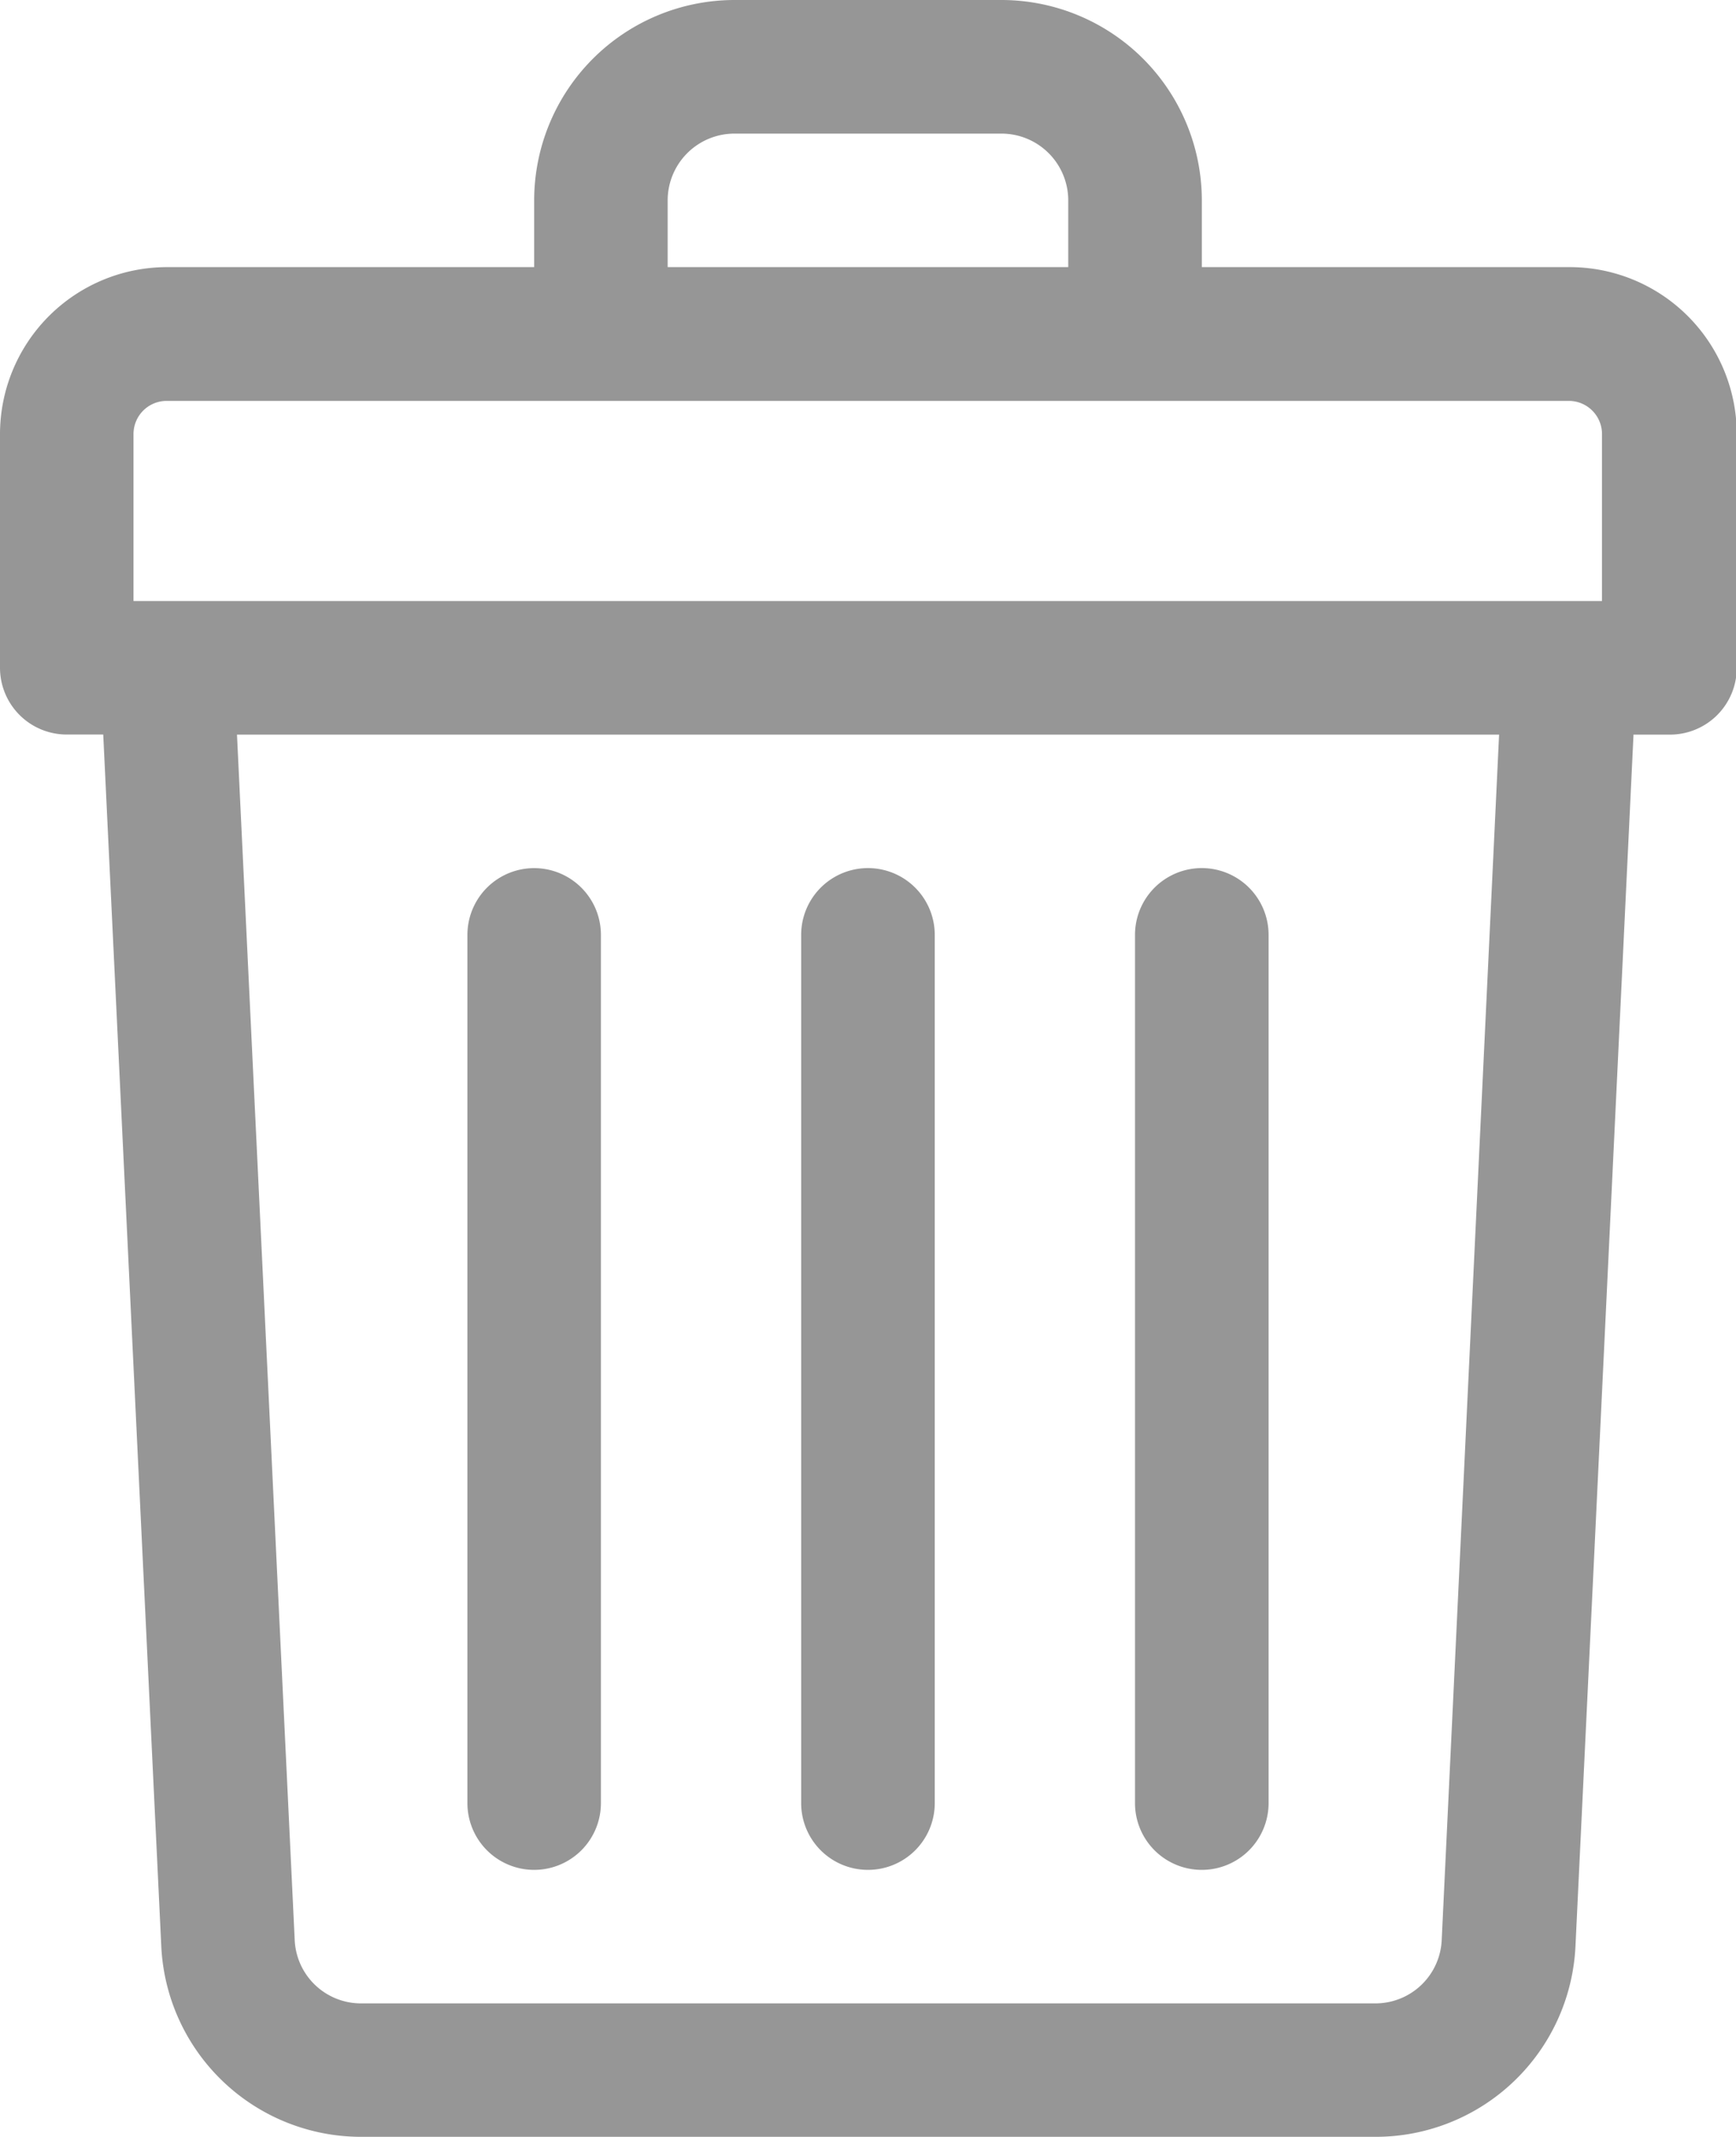
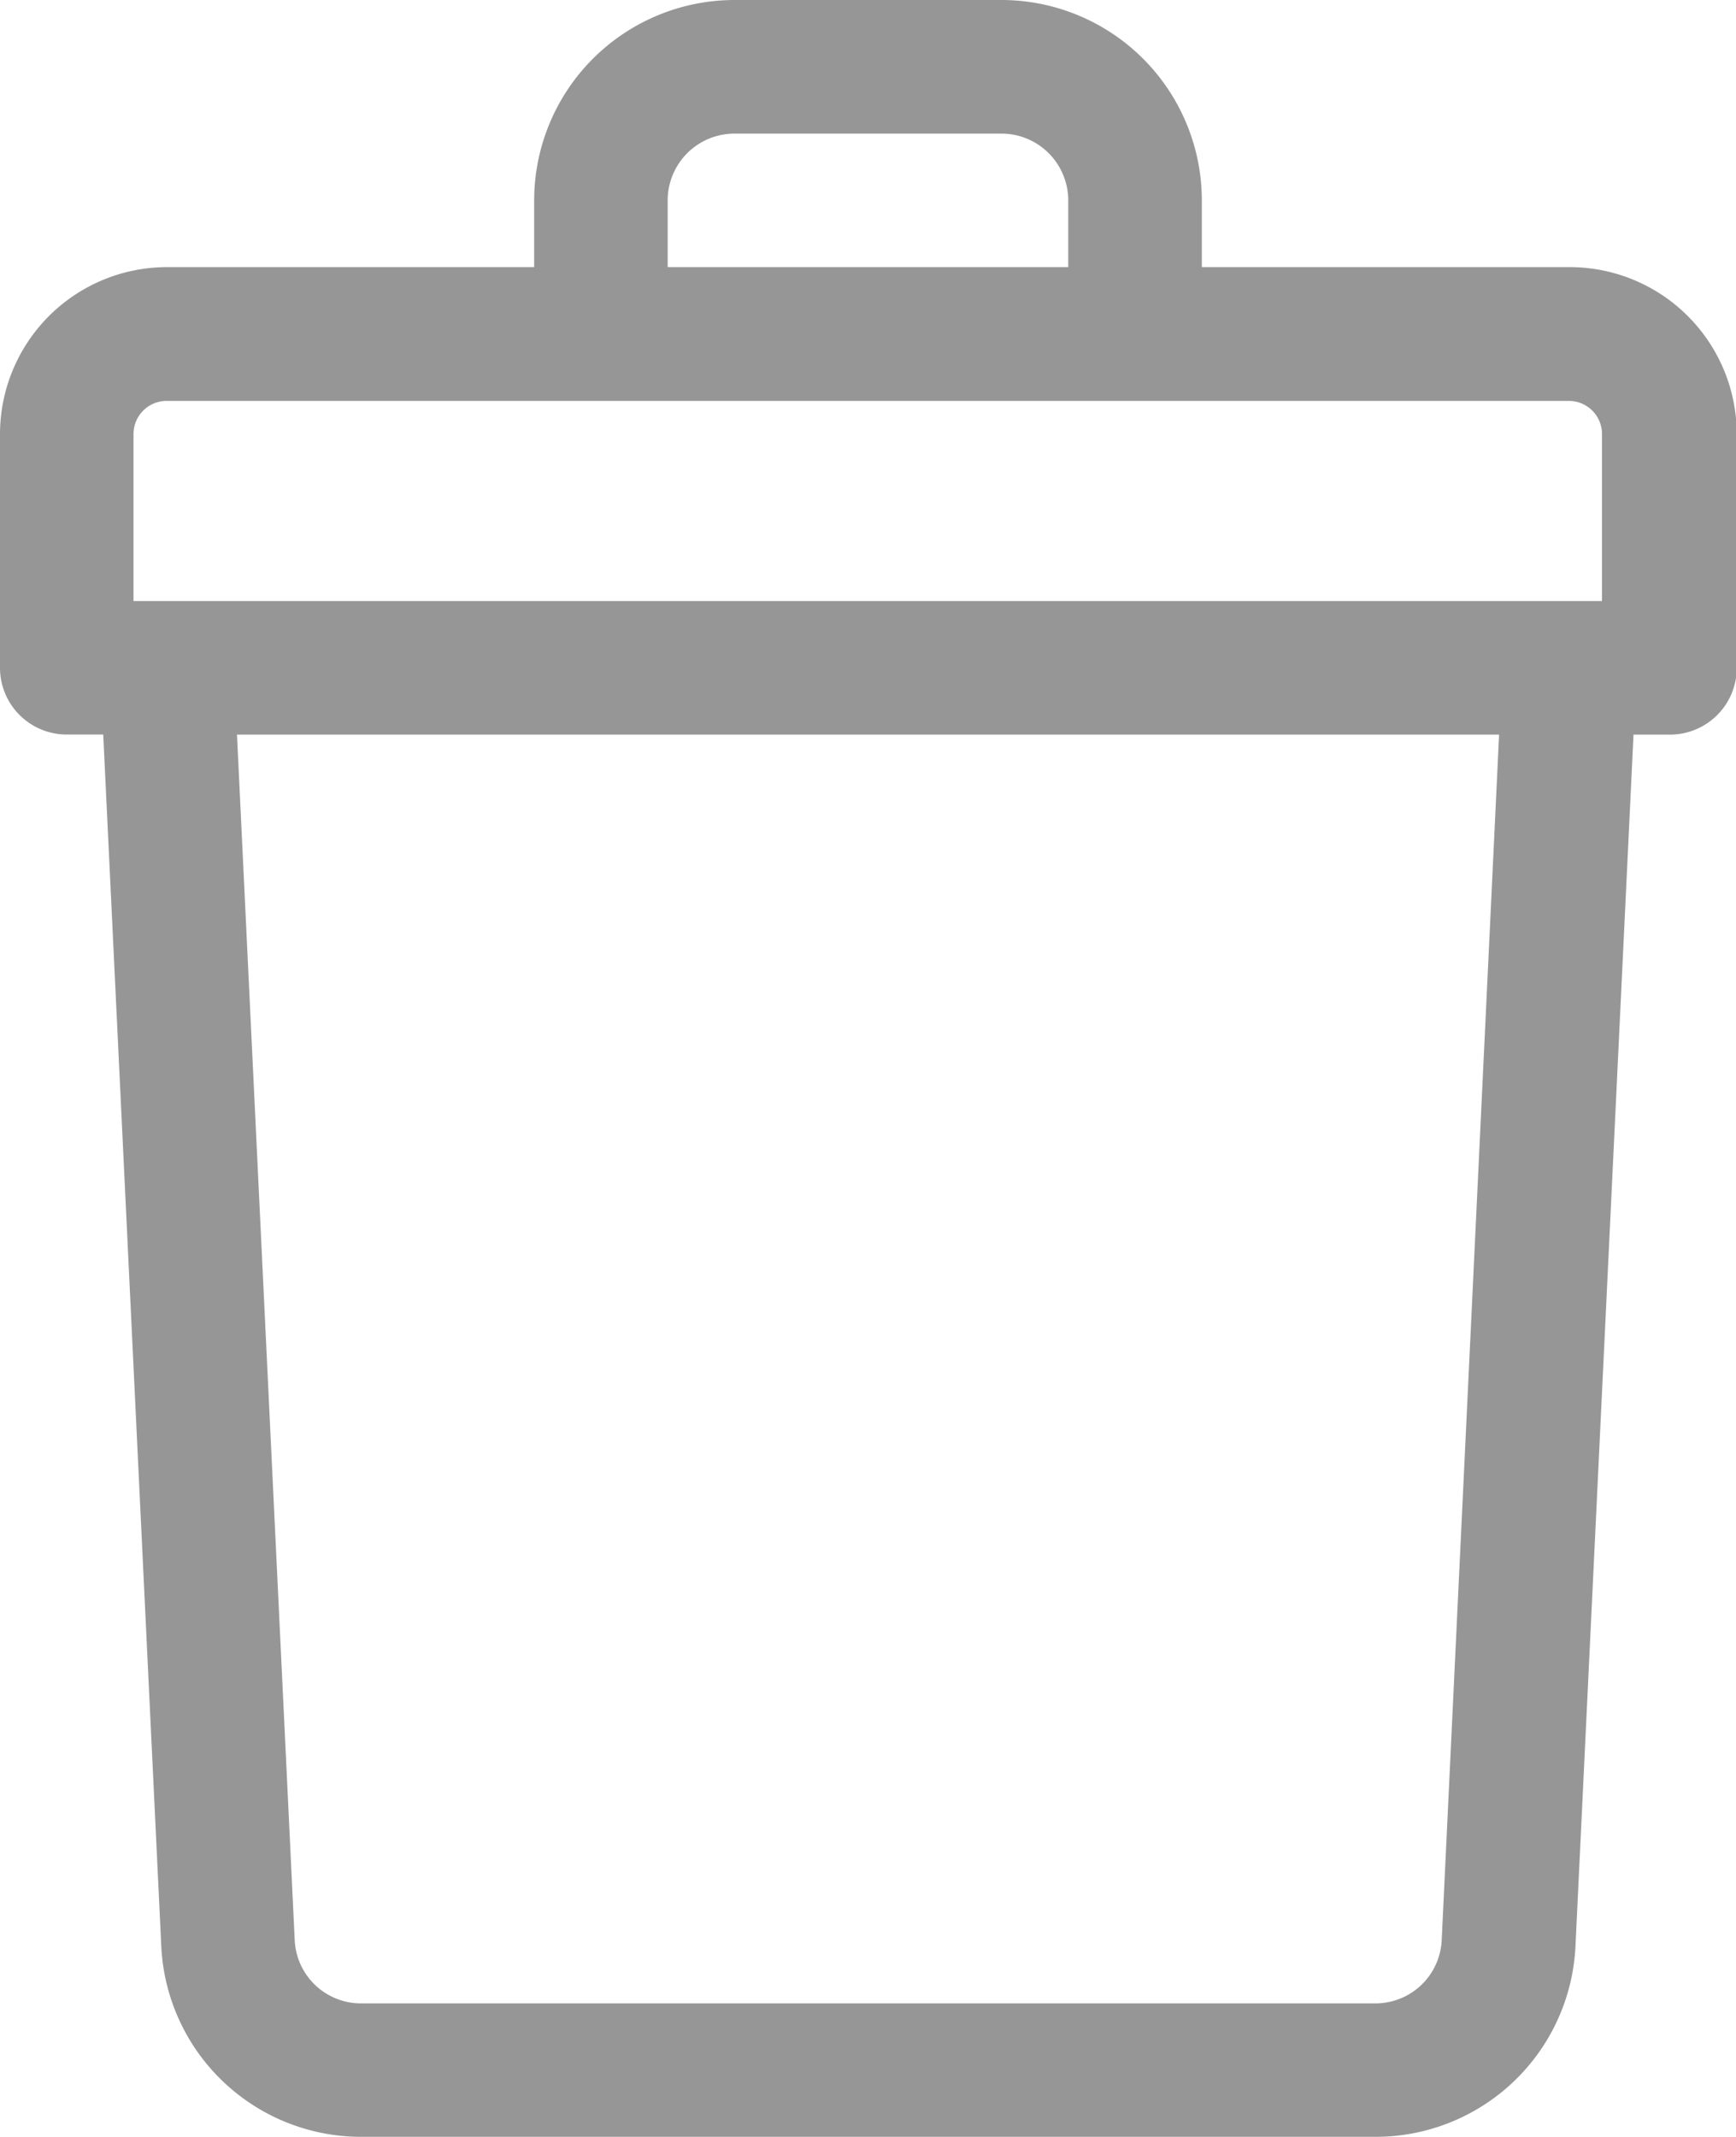
<svg xmlns="http://www.w3.org/2000/svg" width="20.936" height="25.768" viewBox="0 0 20.936 25.768">
  <defs>
    <style>.a{fill:#969696;}</style>
  </defs>
  <g transform="translate(-48)">
    <path class="a" d="M66.923,3.221H62.494V2.416A2.418,2.418,0,0,0,60.079,0H56.858a2.418,2.418,0,0,0-2.416,2.416v.805H50.013A2.015,2.015,0,0,0,48,5.234V8.052a.805.805,0,0,0,.805.805h.44l.7,14.609a2.413,2.413,0,0,0,2.413,2.3H64.582A2.413,2.413,0,0,0,67,23.467l.7-14.609h.44a.805.805,0,0,0,.805-.805V5.234A2.015,2.015,0,0,0,66.923,3.221ZM56.052,2.416a.806.806,0,0,1,.805-.805h3.221a.806.806,0,0,1,.805.805v.805H56.052ZM49.61,5.234a.4.4,0,0,1,.4-.4h16.91a.4.4,0,0,1,.4.4V7.247H49.61ZM65.387,23.39a.8.8,0,0,1-.8.767H52.354a.8.8,0,0,1-.8-.767L50.858,8.858H66.079Z" />
-     <path class="a" d="M240.805,220.079a.805.805,0,0,0,.805-.805V208.805a.805.805,0,1,0-1.611,0v10.468A.805.805,0,0,0,240.805,220.079Z" transform="translate(-182.337 -197.532)" />
-     <path class="a" d="M320.805,220.079a.805.805,0,0,0,.805-.805V208.805a.805.805,0,1,0-1.611,0v10.468A.805.805,0,0,0,320.805,220.079Z" transform="translate(-258.311 -197.532)" />
-     <path class="a" d="M160.805,220.079a.805.805,0,0,0,.805-.805V208.805a.805.805,0,1,0-1.61,0v10.468A.805.805,0,0,0,160.805,220.079Z" transform="translate(-106.363 -197.532)" />
  </g>
</svg>